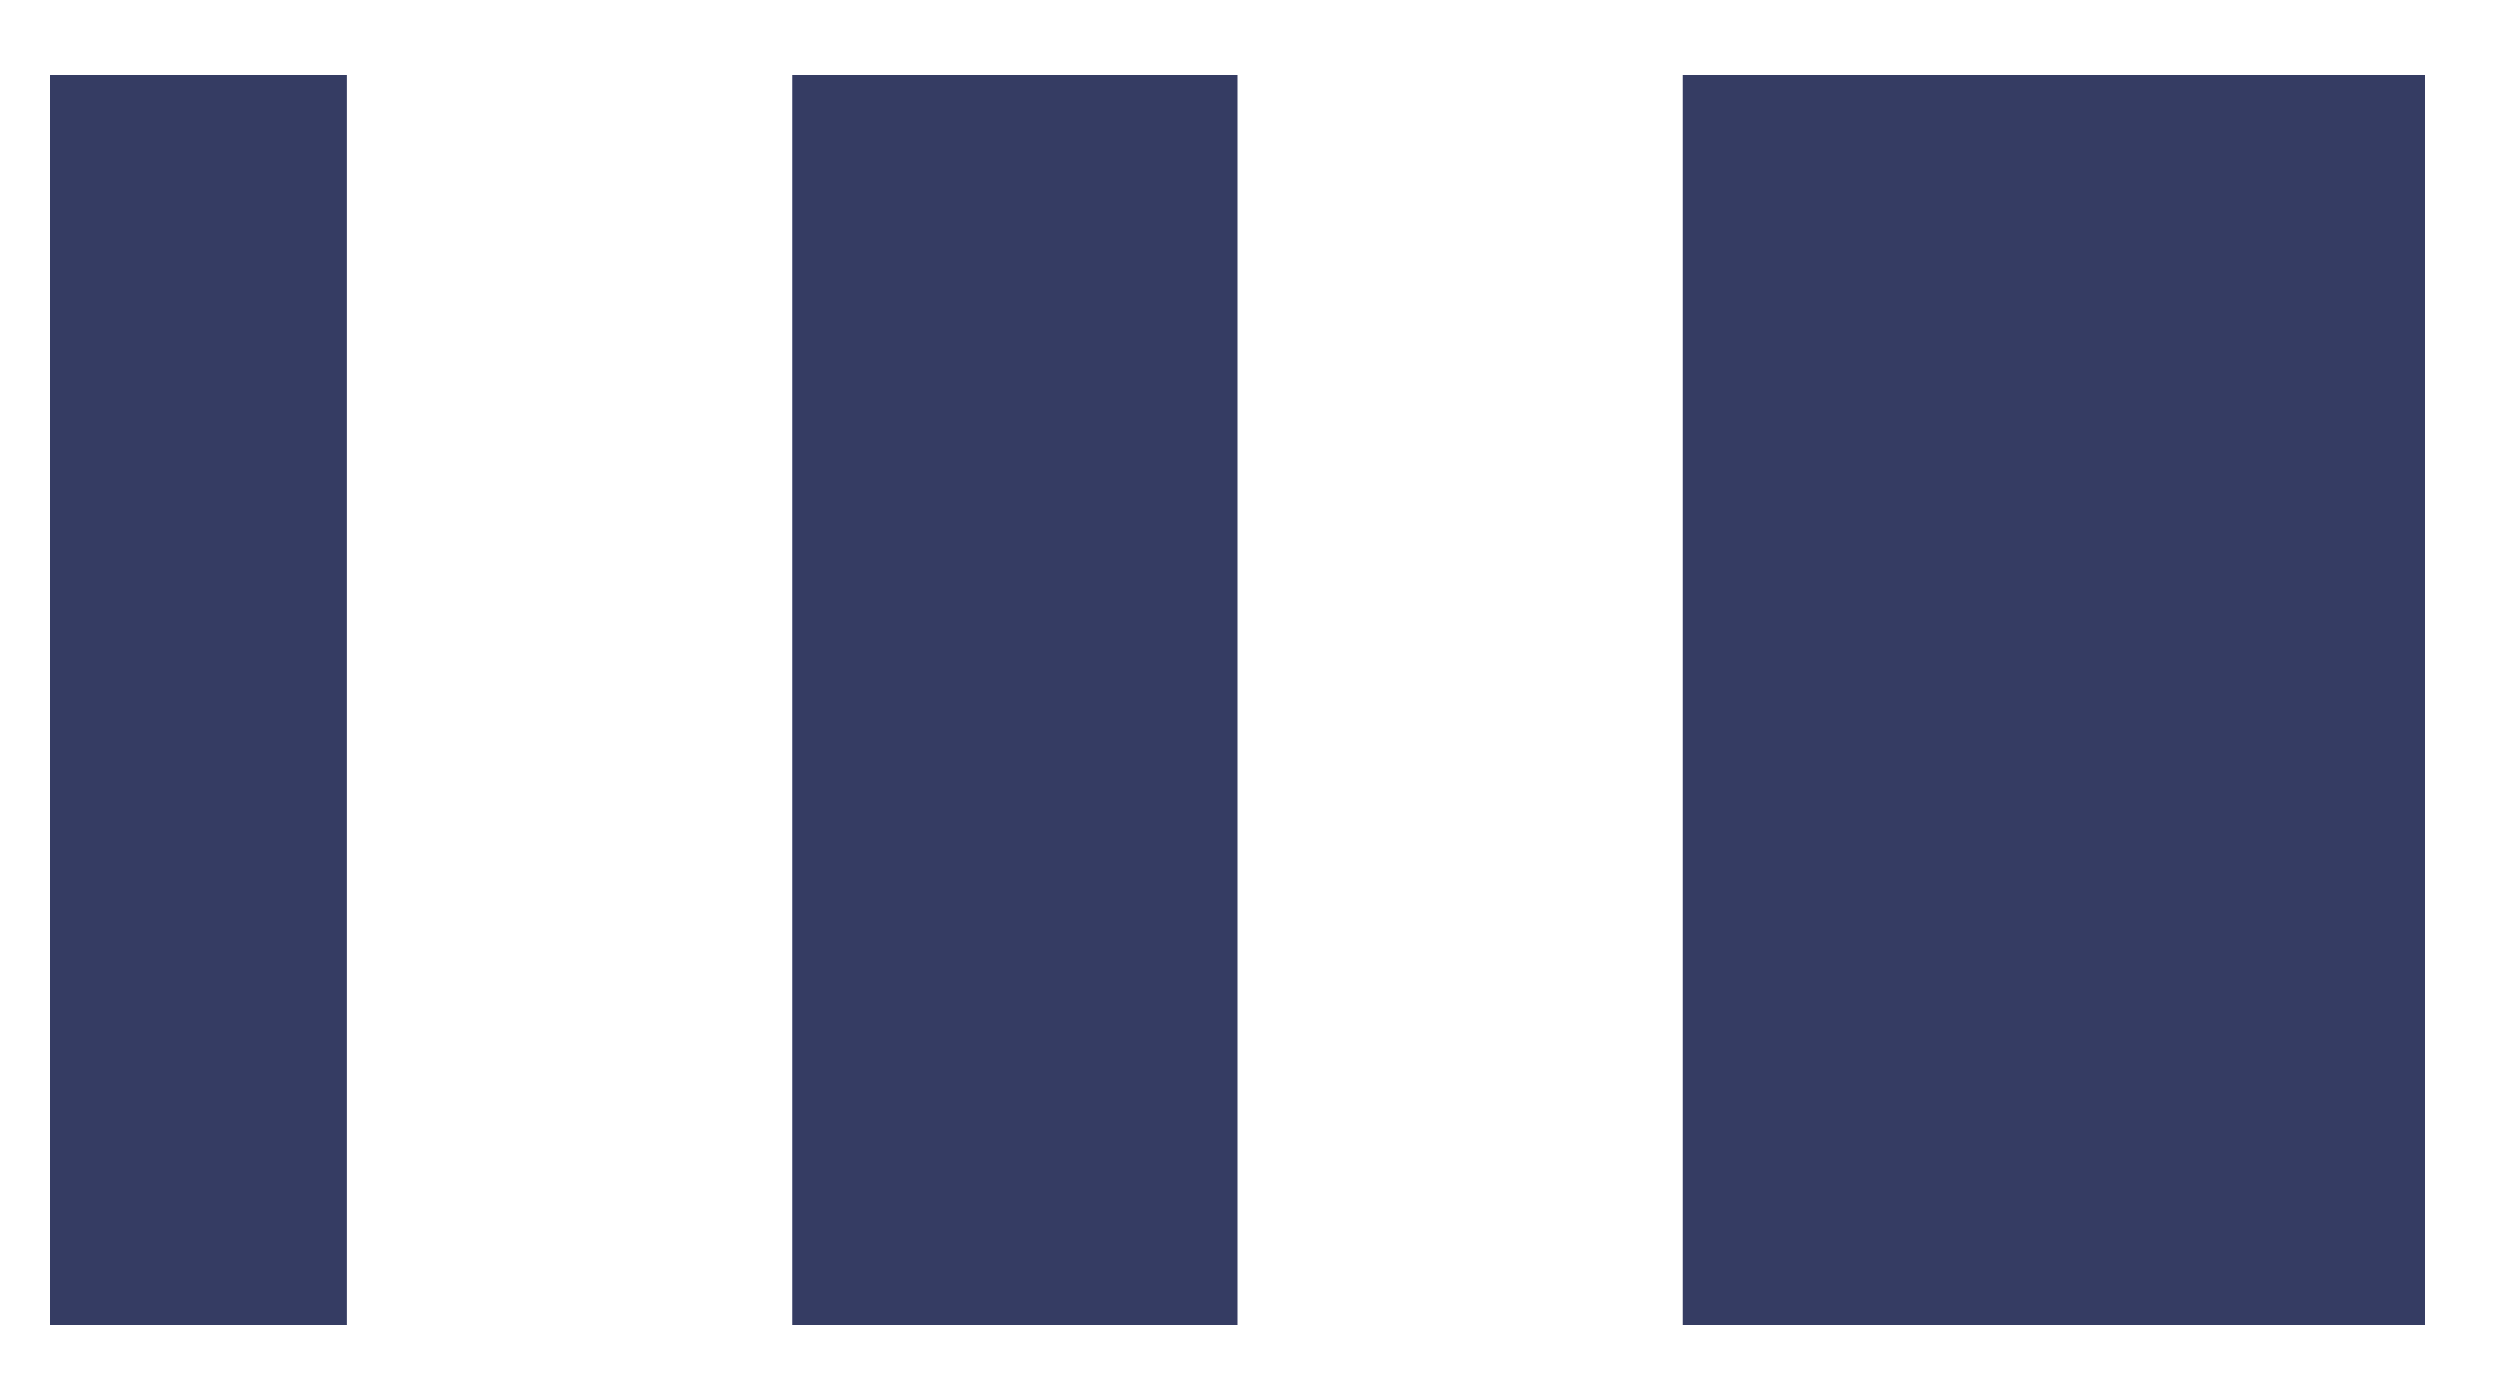
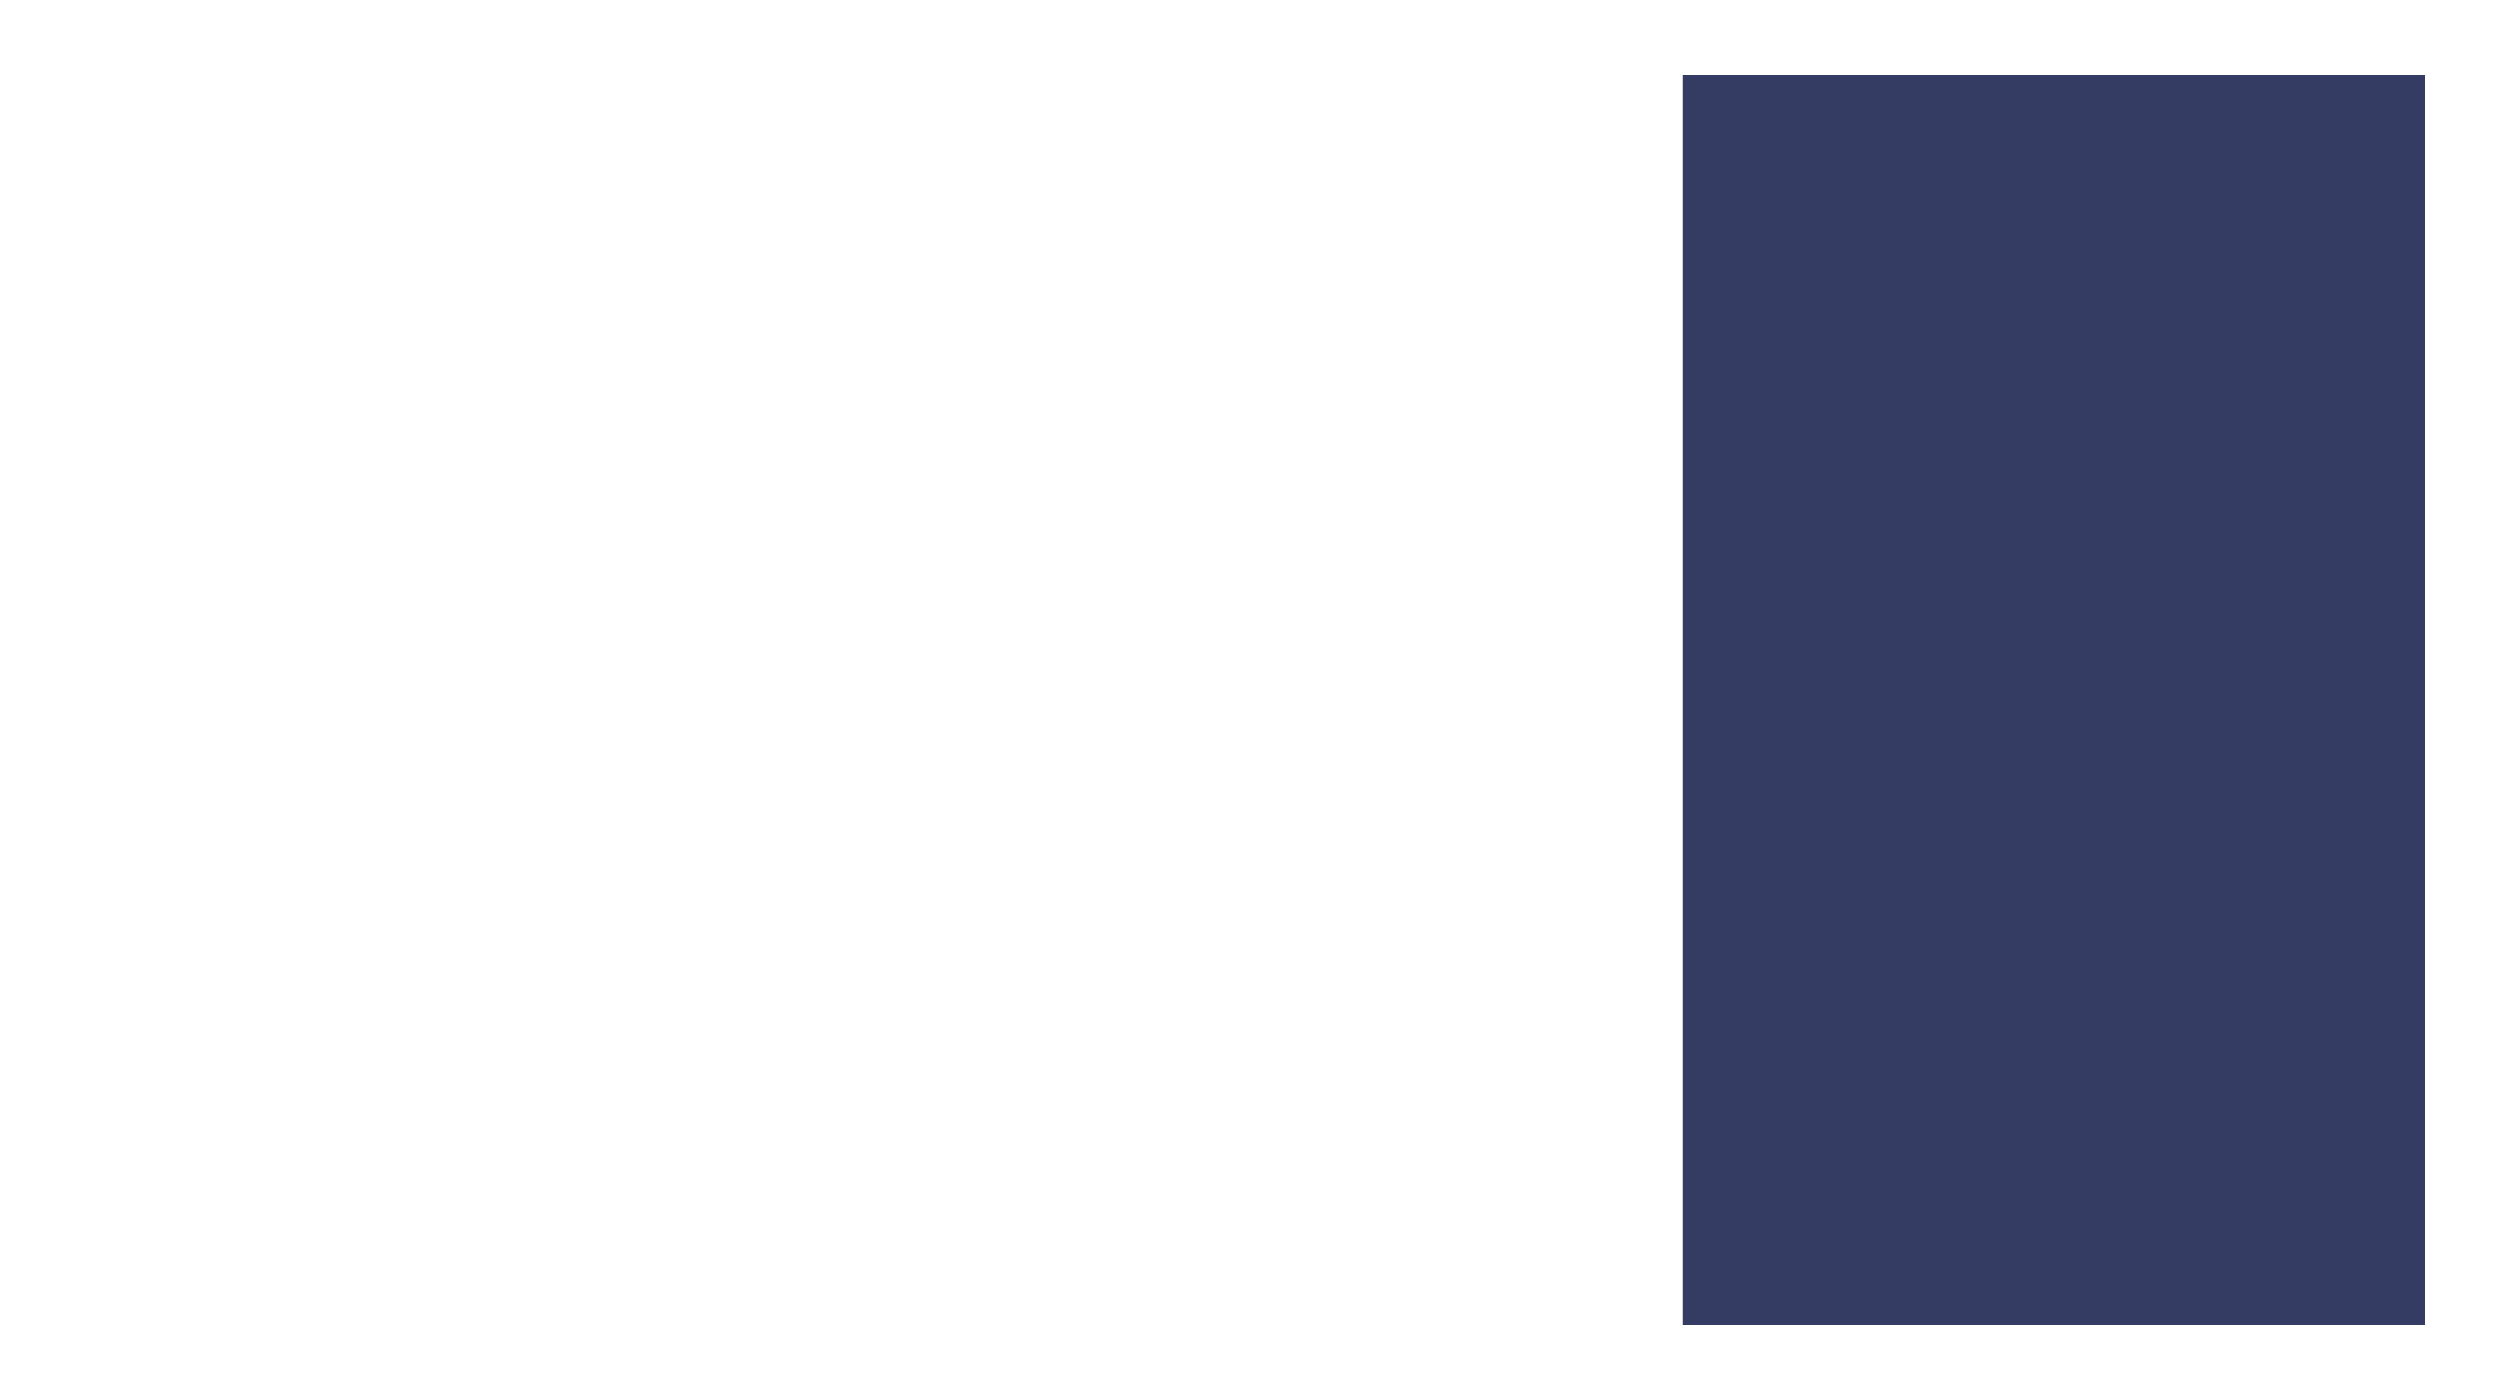
<svg xmlns="http://www.w3.org/2000/svg" width="20" height="11" viewBox="0 0 20 11" fill="none">
  <rect x="19.4" y="10.6" width="5.938" height="10" transform="rotate(-180 19.4 10.6)" fill="#353C63" />
-   <rect x="9.9" y="10.6" width="3.562" height="10" transform="rotate(-180 9.9 10.6)" fill="#353C63" />
-   <rect x="2.775" y="10.6" width="2.375" height="10" transform="rotate(-180 2.775 10.6)" fill="#353C63" />
</svg>